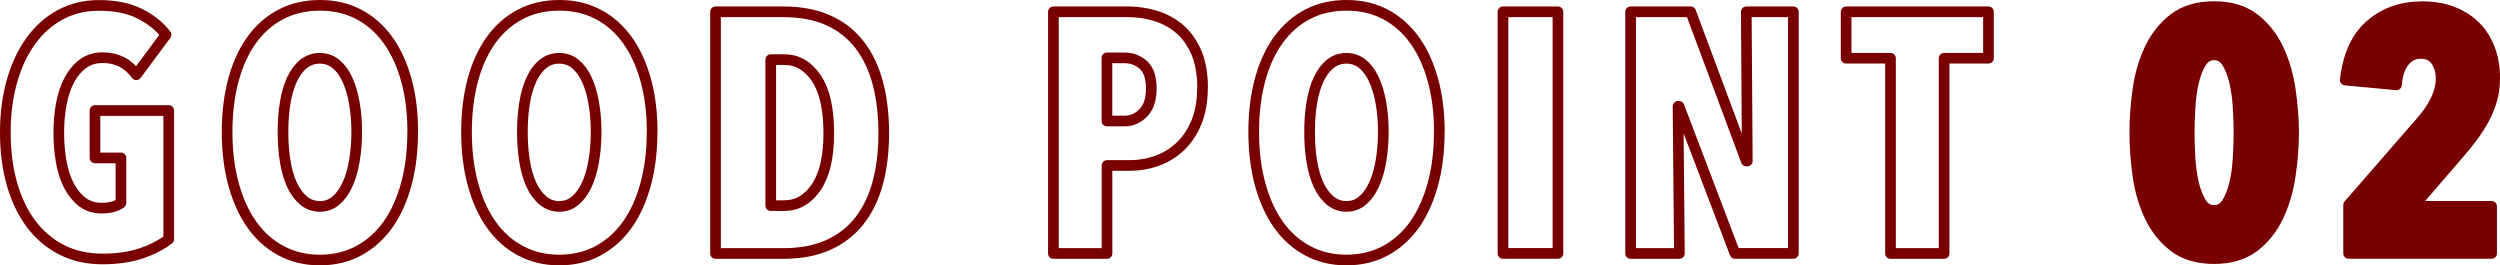
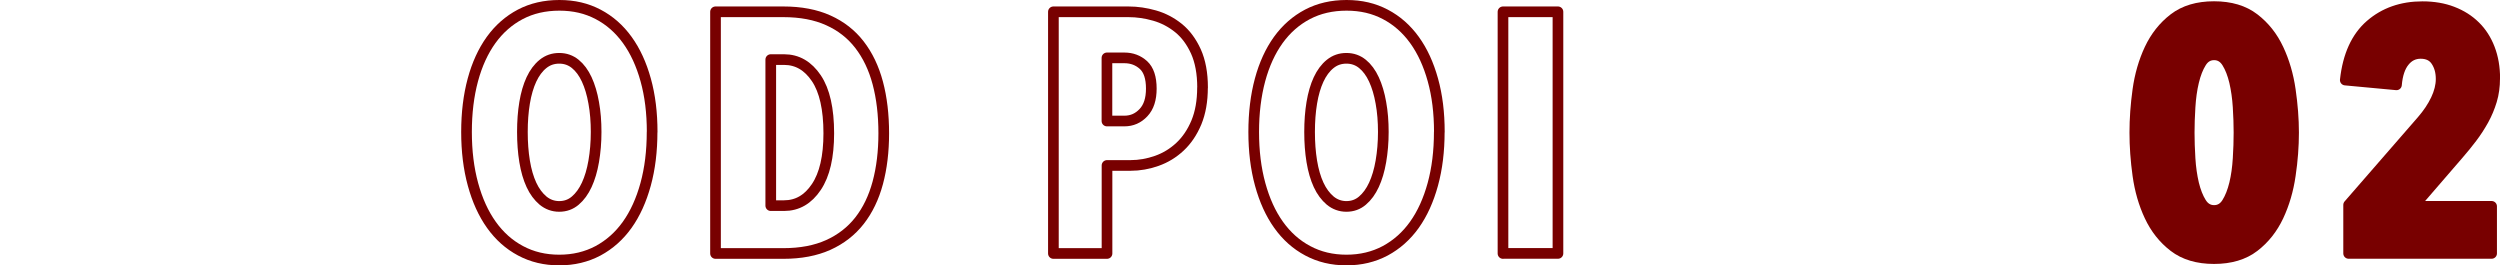
<svg xmlns="http://www.w3.org/2000/svg" id="_レイヤー_2" data-name="レイヤー 2" viewBox="0 0 351.6 37.31">
  <defs>
    <style>
      .cls-1 {
        fill: #780000;
      }

      .cls-1, .cls-2 {
        stroke: #780000;
        stroke-linecap: round;
        stroke-linejoin: round;
        stroke-width: 1.5px;
      }

      .cls-2 {
        fill: none;
      }
    </style>
  </defs>
  <g id="_コンテンツ" data-name="コンテンツ">
    <g>
-       <path class="cls-2" d="m19.81,35.65c-1.54.51-3.34.77-5.42.77s-4.06-.43-5.74-1.3c-1.68-.86-3.1-2.07-4.27-3.62-1.17-1.55-2.06-3.42-2.69-5.59-.62-2.18-.94-4.59-.94-7.25s.31-5.08.94-7.27c.62-2.19,1.51-4.08,2.66-5.66s2.54-2.81,4.15-3.67c1.62-.86,3.42-1.3,5.4-1.3,2.3,0,4.23.39,5.78,1.18,1.55.78,2.78,1.77,3.67,2.95l-4.18,5.62c-1.16-1.6-2.73-2.4-4.73-2.4-1.06,0-1.98.28-2.75.84-.77.56-1.41,1.32-1.93,2.28-.51.96-.89,2.08-1.13,3.36-.24,1.28-.36,2.64-.36,4.08s.11,2.8.34,4.08c.23,1.28.59,2.4,1.09,3.36.5.96,1.13,1.73,1.88,2.3.76.58,1.67.86,2.73.86,1.16,0,2.06-.24,2.7-.72v-6.34h-3.65v-6.67h10.37v18.1c-1.09.83-2.4,1.5-3.94,2.02Z" />
-       <path class="cls-2" d="m58.04,18.56c0,2.69-.3,5.14-.91,7.37-.61,2.22-1.47,4.12-2.59,5.69-1.12,1.57-2.49,2.78-4.1,3.65-1.62.86-3.43,1.3-5.45,1.3s-3.83-.43-5.45-1.3c-1.62-.86-2.98-2.08-4.1-3.65-1.12-1.57-1.98-3.46-2.59-5.69-.61-2.22-.91-4.68-.91-7.37s.3-5.13.89-7.32c.59-2.19,1.45-4.06,2.57-5.62,1.12-1.55,2.49-2.75,4.1-3.6,1.62-.85,3.45-1.27,5.5-1.27s3.83.42,5.45,1.27c1.62.85,2.98,2.05,4.1,3.6,1.12,1.55,1.98,3.42,2.59,5.62.61,2.19.91,4.63.91,7.32Zm-7.87,0c0-1.47-.11-2.84-.34-4.1-.22-1.26-.55-2.36-.98-3.29-.43-.93-.97-1.66-1.61-2.18s-1.39-.79-2.26-.79-1.62.26-2.28.79c-.66.53-1.2,1.26-1.63,2.18-.43.93-.75,2.02-.96,3.29-.21,1.26-.31,2.63-.31,4.1s.1,2.85.31,4.13c.21,1.28.53,2.38.96,3.31.43.93.98,1.66,1.63,2.21.66.54,1.42.82,2.28.82s1.62-.27,2.26-.82c.64-.54,1.18-1.28,1.61-2.21.43-.93.76-2.03.98-3.31.22-1.28.34-2.66.34-4.13Z" />
      <path class="cls-2" d="m91.71,18.56c0,2.69-.3,5.14-.91,7.37-.61,2.22-1.47,4.12-2.59,5.69-1.12,1.57-2.49,2.78-4.1,3.65-1.62.86-3.43,1.3-5.45,1.3s-3.83-.43-5.45-1.3c-1.62-.86-2.98-2.08-4.1-3.65-1.12-1.57-1.98-3.46-2.59-5.69-.61-2.22-.91-4.68-.91-7.37s.3-5.13.89-7.32c.59-2.19,1.45-4.06,2.57-5.62,1.12-1.55,2.49-2.75,4.1-3.6,1.62-.85,3.45-1.27,5.5-1.27s3.83.42,5.45,1.27c1.62.85,2.98,2.05,4.1,3.6,1.12,1.55,1.98,3.42,2.59,5.62.61,2.19.91,4.63.91,7.32Zm-7.87,0c0-1.47-.11-2.84-.34-4.1-.22-1.26-.55-2.36-.98-3.29-.43-.93-.97-1.66-1.61-2.18s-1.39-.79-2.26-.79-1.62.26-2.28.79c-.66.53-1.2,1.26-1.63,2.18-.43.93-.75,2.02-.96,3.29-.21,1.26-.31,2.63-.31,4.1s.1,2.85.31,4.13c.21,1.28.53,2.38.96,3.31.43.93.98,1.66,1.63,2.21.66.54,1.42.82,2.28.82s1.62-.27,2.26-.82c.64-.54,1.18-1.28,1.61-2.21.43-.93.76-2.03.98-3.31.22-1.28.34-2.66.34-4.13Z" />
      <path class="cls-2" d="m124.29,18.75c0,2.56-.28,4.88-.84,6.96-.56,2.08-1.42,3.86-2.57,5.33-1.15,1.47-2.62,2.61-4.39,3.41-1.78.8-3.88,1.2-6.31,1.2h-9.55V1.66h9.55c2.43,0,4.54.4,6.31,1.2,1.78.8,3.24,1.94,4.39,3.43,1.15,1.49,2.01,3.28,2.57,5.38.56,2.1.84,4.46.84,7.08Zm-7.73,0c0-3.42-.58-6.01-1.75-7.75-1.17-1.74-2.68-2.62-4.54-2.62h-1.87v20.54h1.87c1.86,0,3.37-.87,4.54-2.62,1.17-1.74,1.75-4.26,1.75-7.56Z" />
      <path class="cls-2" d="m169.12,12.32c0,1.89-.29,3.52-.86,4.9-.58,1.38-1.34,2.51-2.3,3.41-.96.9-2.05,1.56-3.26,1.99-1.22.43-2.45.65-3.7.65h-3.31v12.38h-7.54V1.66h10.56c1.22,0,2.44.18,3.67.53,1.23.35,2.35.94,3.36,1.75,1.01.82,1.82,1.91,2.45,3.29.62,1.38.94,3.07.94,5.09Zm-7.2.14c0-1.54-.37-2.64-1.1-3.31-.74-.67-1.63-1.01-2.69-1.01h-2.45v8.88h2.45c1.06,0,1.95-.39,2.69-1.18.74-.78,1.1-1.91,1.1-3.38Z" />
      <path class="cls-2" d="m202.42,18.56c0,2.69-.3,5.14-.91,7.37-.61,2.22-1.47,4.12-2.59,5.69-1.12,1.57-2.49,2.78-4.1,3.65-1.62.86-3.43,1.3-5.45,1.3s-3.83-.43-5.45-1.3c-1.62-.86-2.98-2.08-4.1-3.65-1.12-1.57-1.98-3.46-2.59-5.69-.61-2.22-.91-4.68-.91-7.37s.3-5.13.89-7.32c.59-2.19,1.45-4.06,2.57-5.62,1.12-1.55,2.49-2.75,4.1-3.6,1.62-.85,3.45-1.27,5.5-1.27s3.83.42,5.45,1.27c1.62.85,2.98,2.05,4.1,3.6,1.12,1.55,1.98,3.42,2.59,5.62.61,2.19.91,4.63.91,7.32Zm-7.87,0c0-1.47-.11-2.84-.34-4.1-.22-1.26-.55-2.36-.98-3.29-.43-.93-.97-1.66-1.61-2.18s-1.39-.79-2.26-.79-1.62.26-2.28.79c-.66.53-1.2,1.26-1.63,2.18-.43.93-.75,2.02-.96,3.29-.21,1.26-.31,2.63-.31,4.1s.1,2.85.31,4.13c.21,1.28.53,2.38.96,3.31.43.93.98,1.66,1.63,2.21.66.54,1.42.82,2.28.82s1.62-.27,2.26-.82c.64-.54,1.18-1.28,1.61-2.21.43-.93.76-2.03.98-3.31.22-1.28.34-2.66.34-4.13Z" />
      <path class="cls-2" d="m211.38,35.65V1.66h7.73v33.98h-7.73Z" />
-       <path class="cls-2" d="m244.01,35.65l-7.87-20.69h-.14l.19,20.69h-6.86V1.66h8.45l7.82,20.98h.14l-.14-20.98h6.62v33.98h-8.21Z" />
-       <path class="cls-2" d="m273.42,8.19v27.46h-7.54V8.19h-6.24V1.66h20.02v6.53h-6.24Z" />
      <path class="cls-1" d="m322.57,18.65c0,1.92-.15,3.92-.46,6-.3,2.08-.86,3.99-1.68,5.74-.82,1.74-1.95,3.18-3.41,4.3-1.46,1.12-3.34,1.68-5.64,1.68s-4.18-.56-5.64-1.68c-1.46-1.12-2.59-2.55-3.41-4.3-.82-1.74-1.37-3.66-1.66-5.74-.29-2.08-.43-4.08-.43-6s.14-3.92.43-6c.29-2.08.84-3.99,1.66-5.74.82-1.74,1.95-3.18,3.41-4.3,1.46-1.12,3.34-1.68,5.64-1.68s4.18.56,5.64,1.68c1.46,1.12,2.59,2.55,3.41,4.3.82,1.74,1.38,3.66,1.68,5.74.3,2.08.46,4.08.46,6Zm-7.68,0c0-1.12-.04-2.32-.12-3.6-.08-1.28-.25-2.46-.5-3.55-.26-1.09-.61-1.99-1.06-2.71-.45-.72-1.06-1.08-1.82-1.08s-1.38.36-1.82,1.08c-.45.72-.8,1.62-1.06,2.71-.26,1.09-.42,2.27-.5,3.55-.08,1.28-.12,2.48-.12,3.6s.04,2.37.12,3.65c.08,1.28.25,2.46.5,3.53.26,1.07.61,1.97,1.06,2.69.45.72,1.06,1.08,1.82,1.08s1.38-.36,1.82-1.08c.45-.72.8-1.62,1.06-2.69.26-1.07.42-2.25.5-3.53.08-1.28.12-2.5.12-3.65Z" />
      <path class="cls-1" d="m350.85,11.02c0,1.12-.14,2.16-.43,3.12-.29.96-.67,1.87-1.15,2.74-.48.86-1.02,1.7-1.63,2.5-.61.8-1.23,1.57-1.87,2.3l-6.34,7.34h10.99v6.62h-20.11v-6.82l10.32-11.86c.83-.96,1.49-1.94,1.97-2.95.48-1.01.72-1.98.72-2.9,0-.99-.23-1.84-.7-2.54-.46-.7-1.19-1.06-2.18-1.06-.93,0-1.7.38-2.3,1.13-.61.75-.98,1.85-1.1,3.29l-7.2-.67c.38-3.46,1.56-6.04,3.53-7.75,1.97-1.71,4.41-2.57,7.32-2.57,1.57,0,2.98.24,4.22.72,1.25.48,2.31,1.15,3.19,2.02.88.86,1.56,1.92,2.04,3.17s.72,2.64.72,4.18Z" />
    </g>
  </g>
</svg>